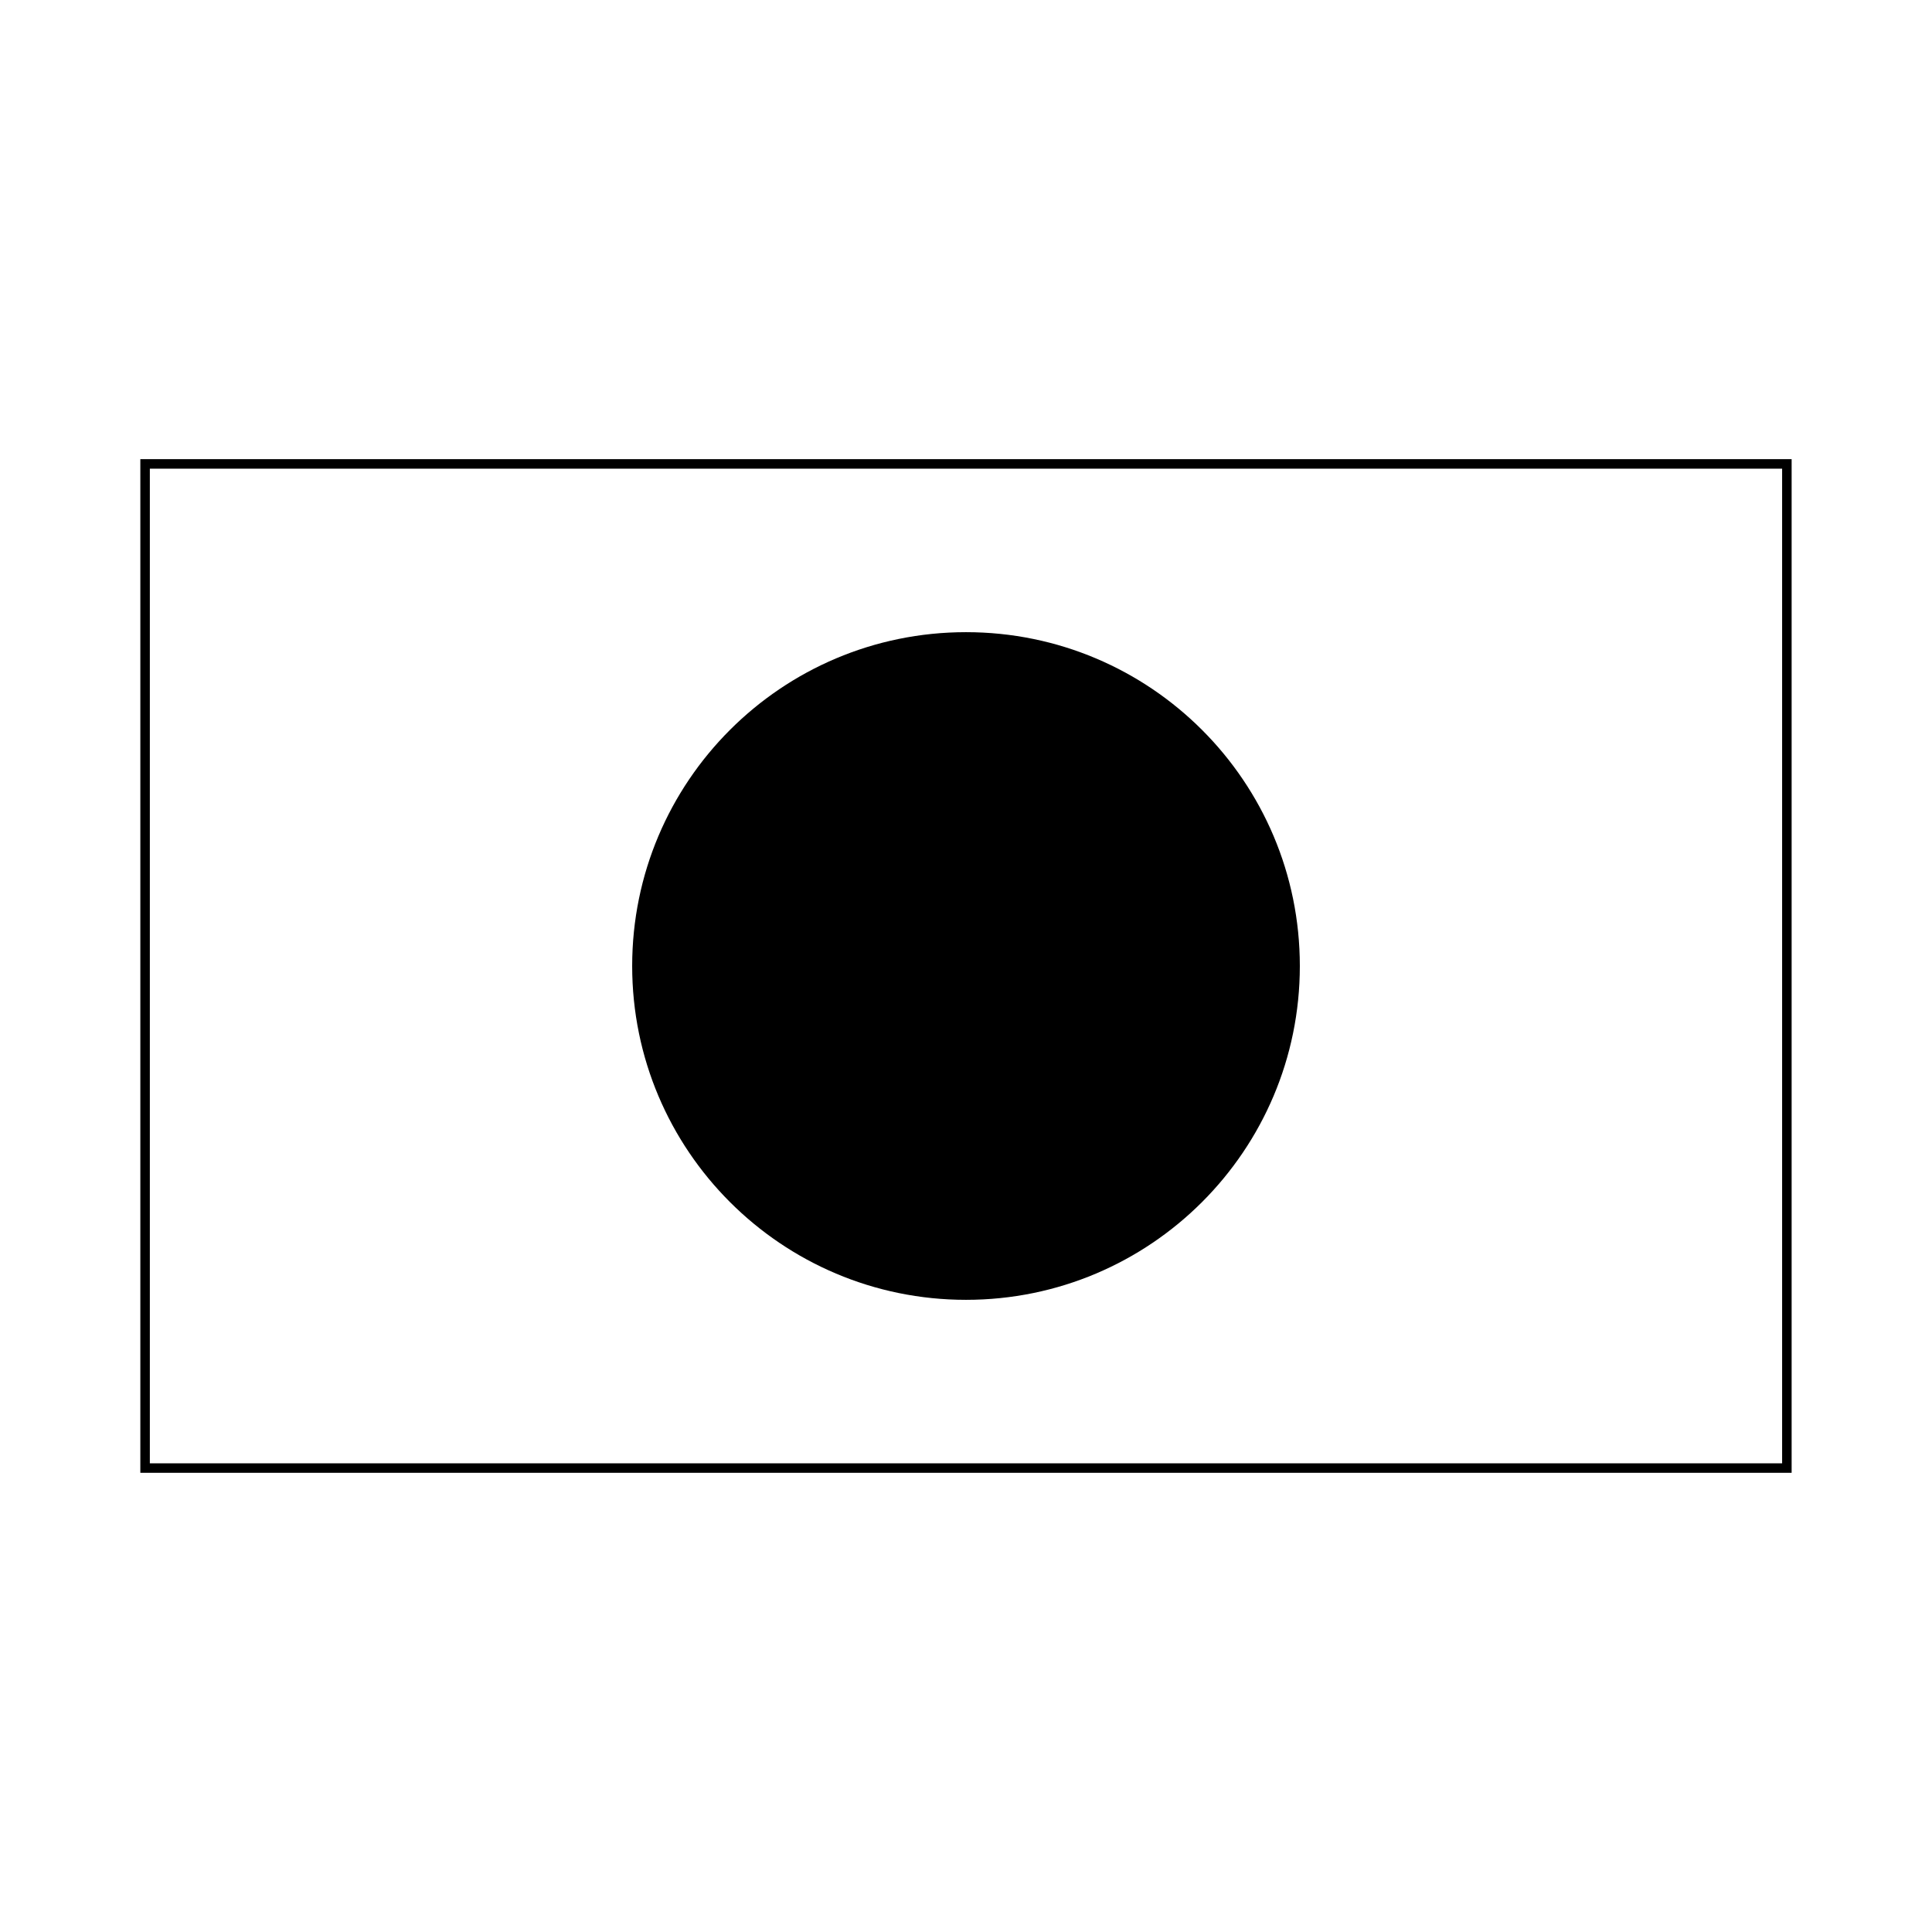
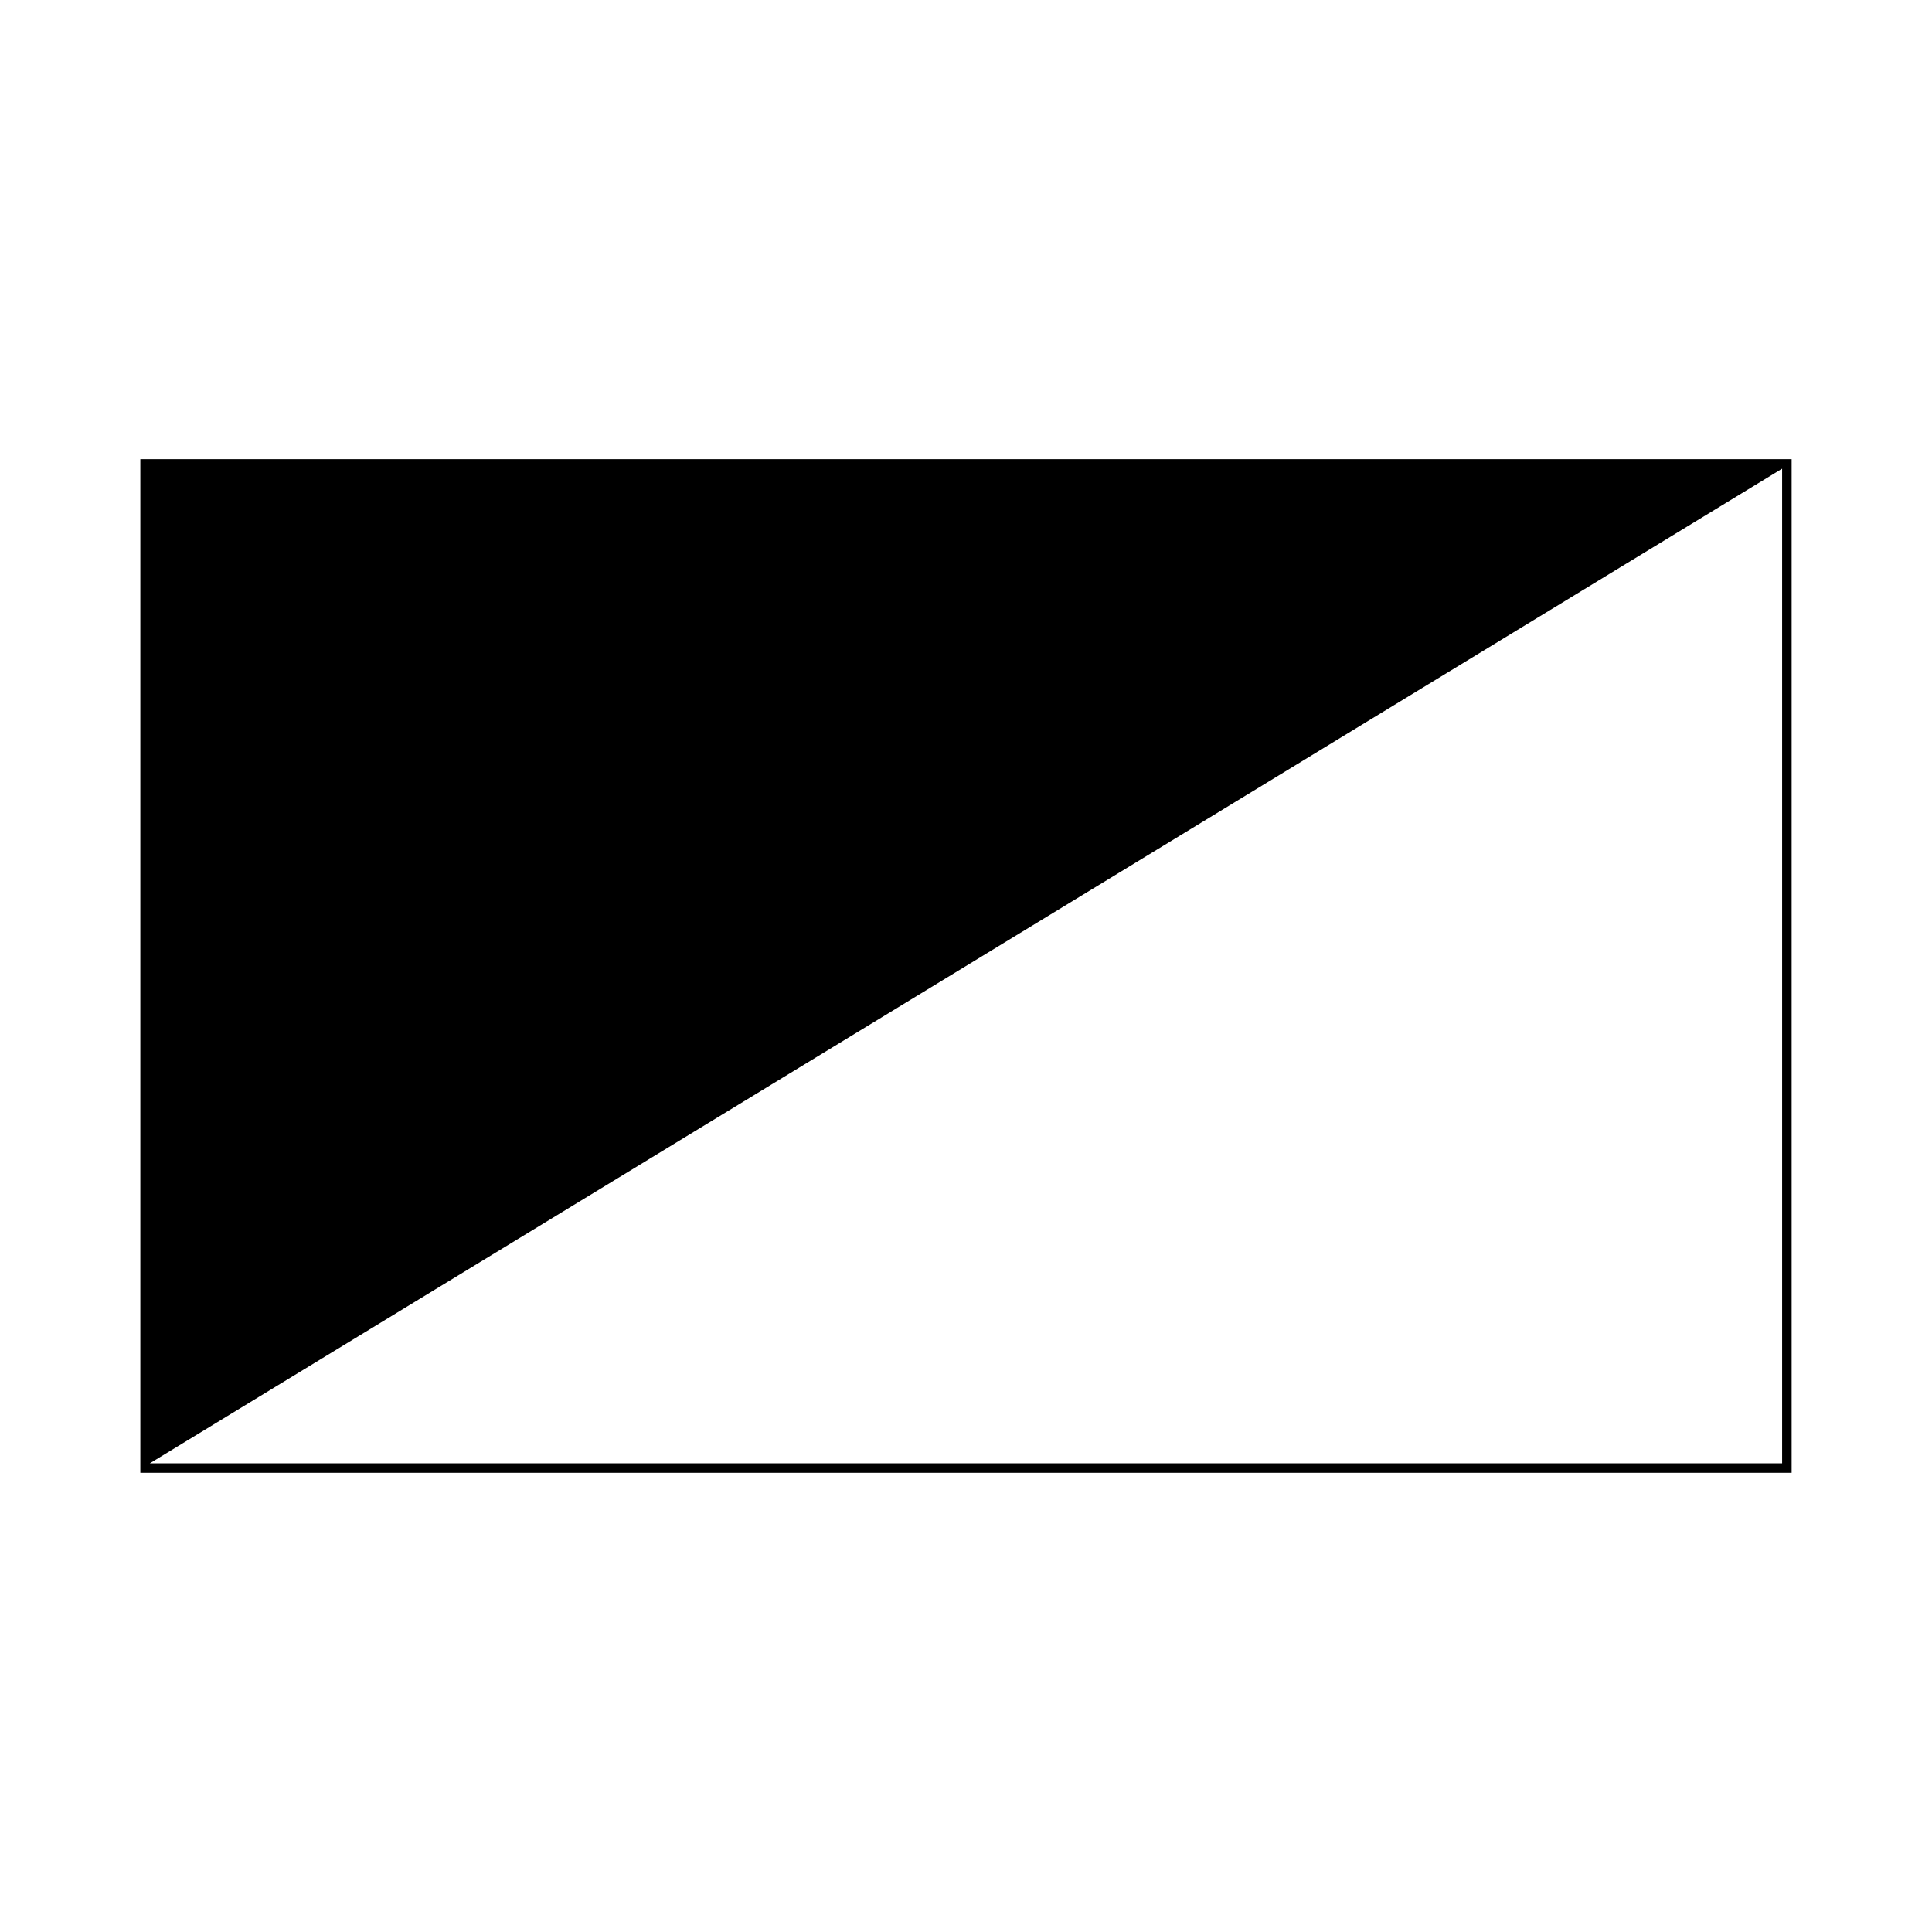
<svg xmlns="http://www.w3.org/2000/svg" fill="#000000" width="800px" height="800px" version="1.1" viewBox="144 144 512 512">
  <g>
-     <path d="m618.8 534.31h-437.61v-268.63h437.61zm-435.09-2.519 432.57 0.004v-263.59h-432.57z" />
-     <path d="m488.47 400c0 48.859-39.609 88.469-88.469 88.469-48.863 0-88.469-39.609-88.469-88.469 0-48.863 39.605-88.469 88.469-88.469 48.859 0 88.469 39.605 88.469 88.469" />
+     <path d="m618.8 534.31h-437.61v-268.63h437.61zm-435.09-2.519 432.57 0.004v-263.59z" />
  </g>
</svg>